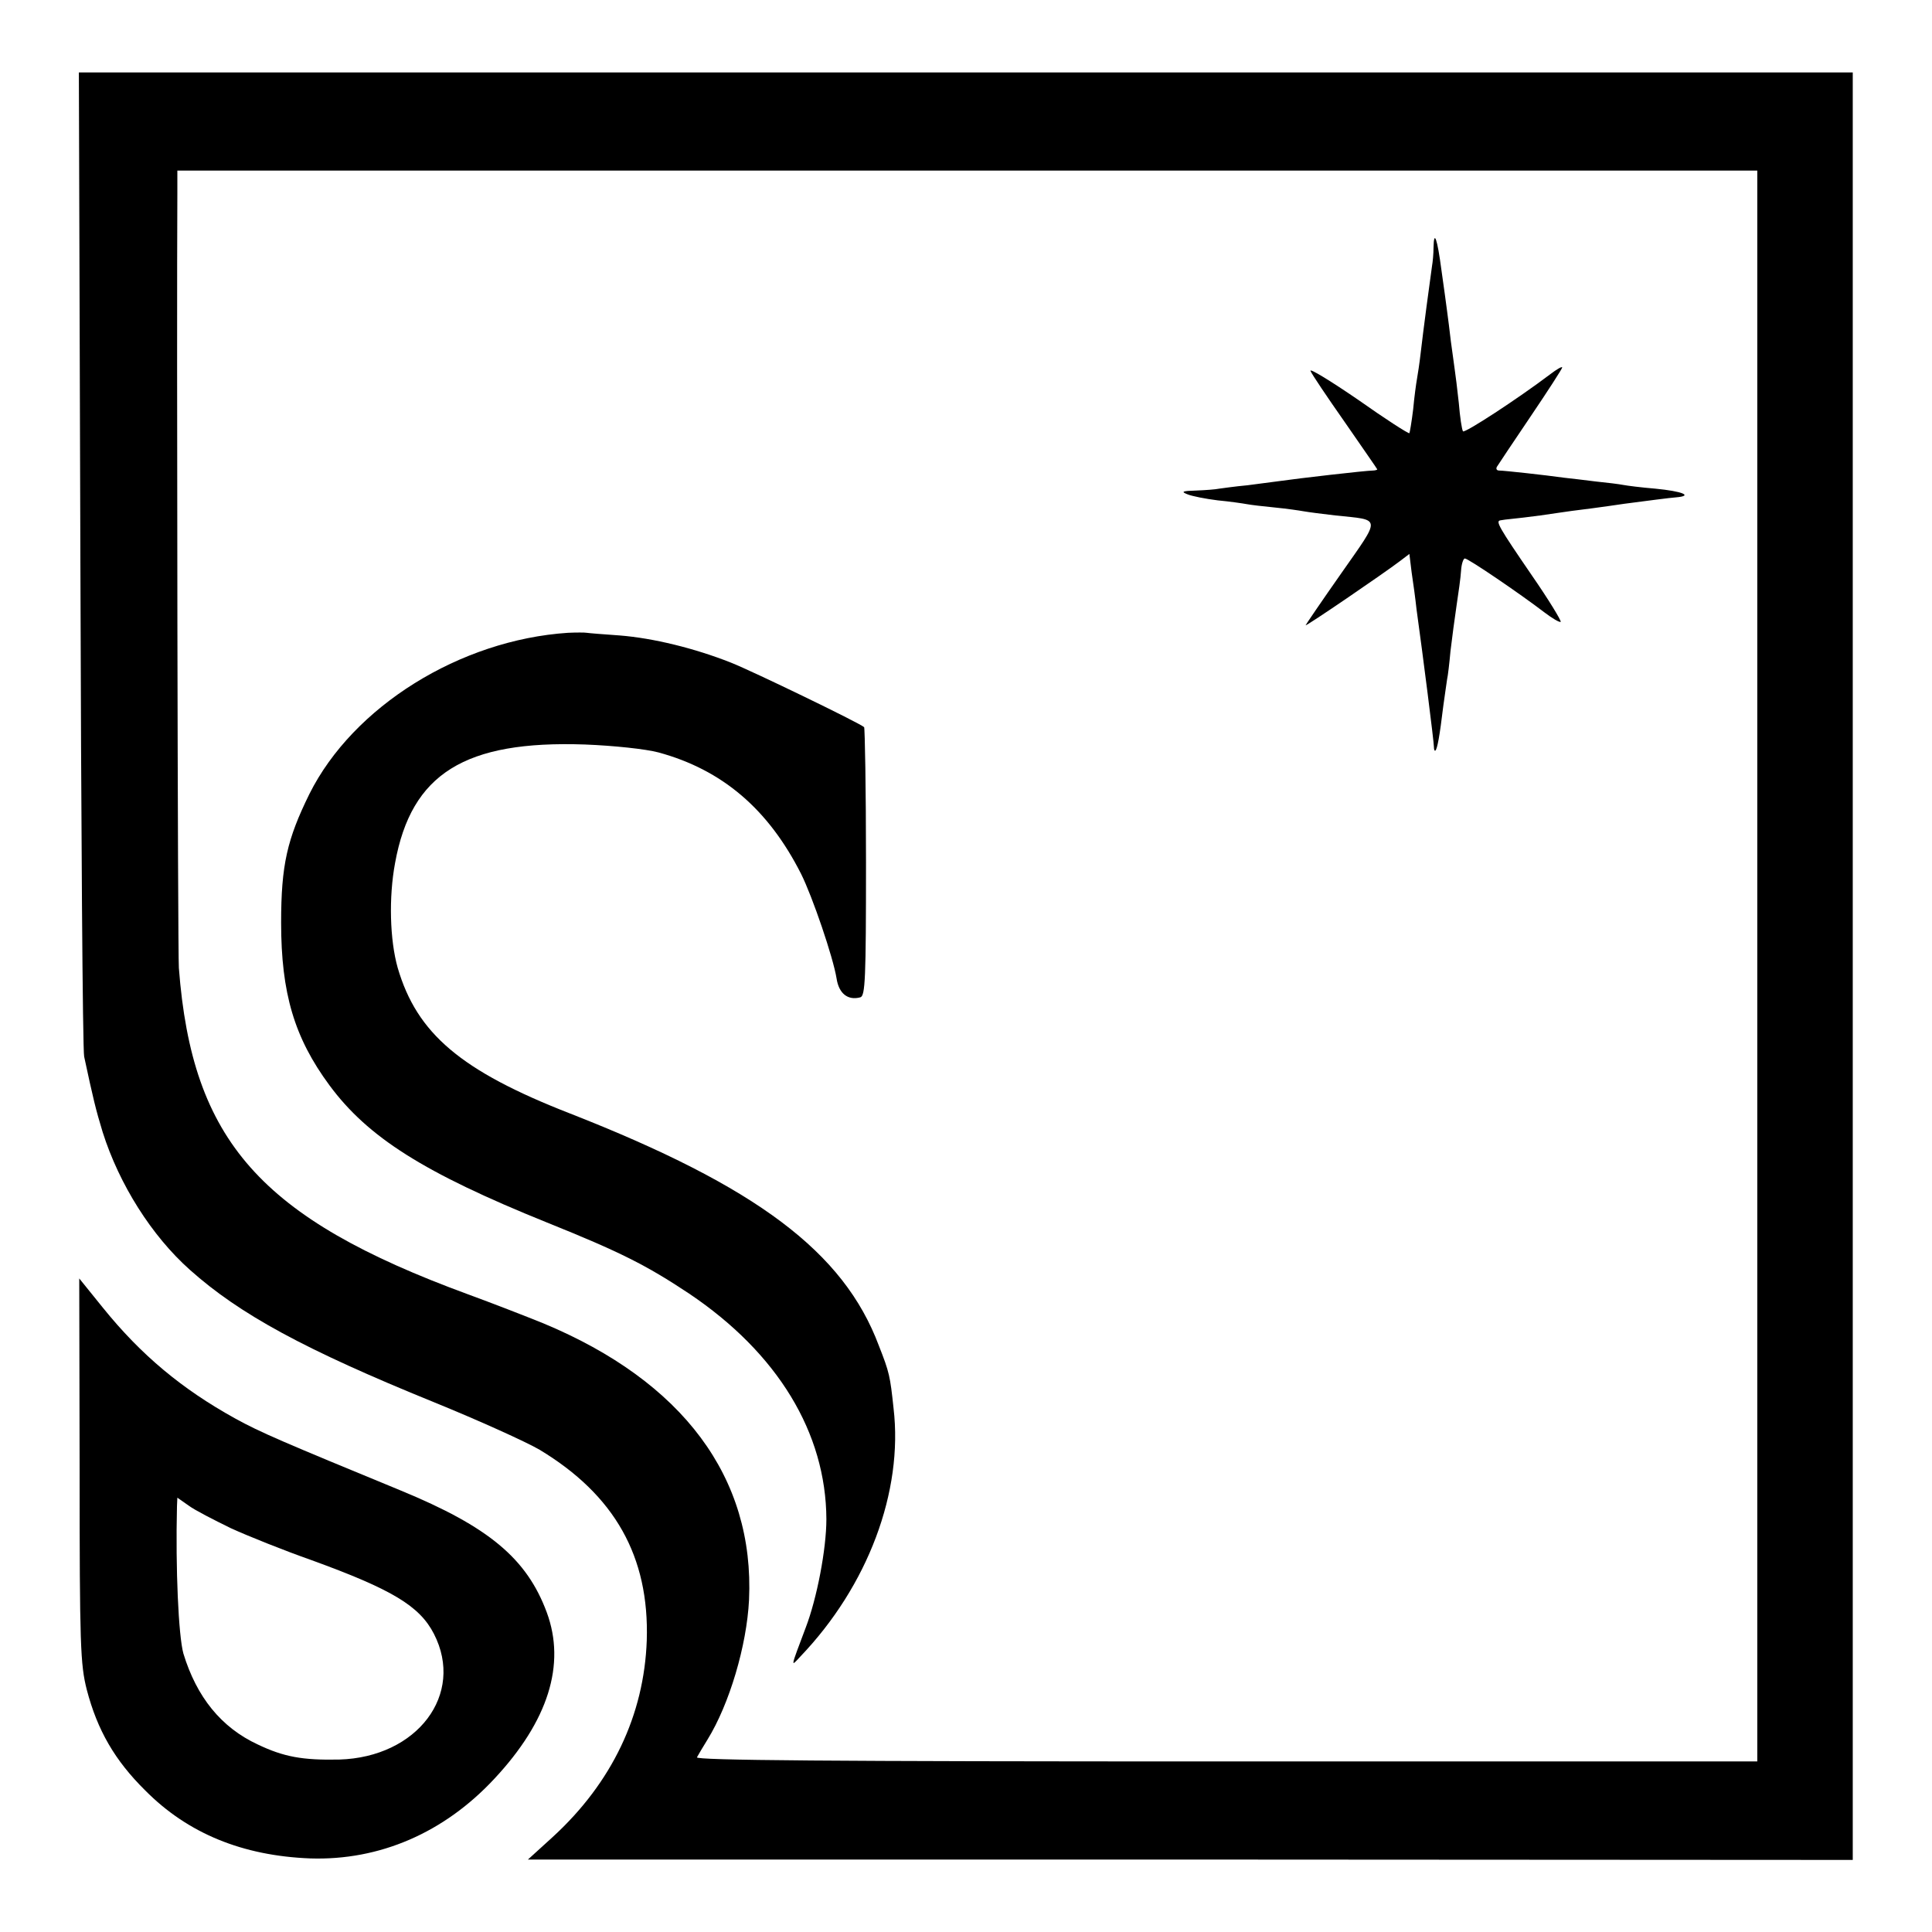
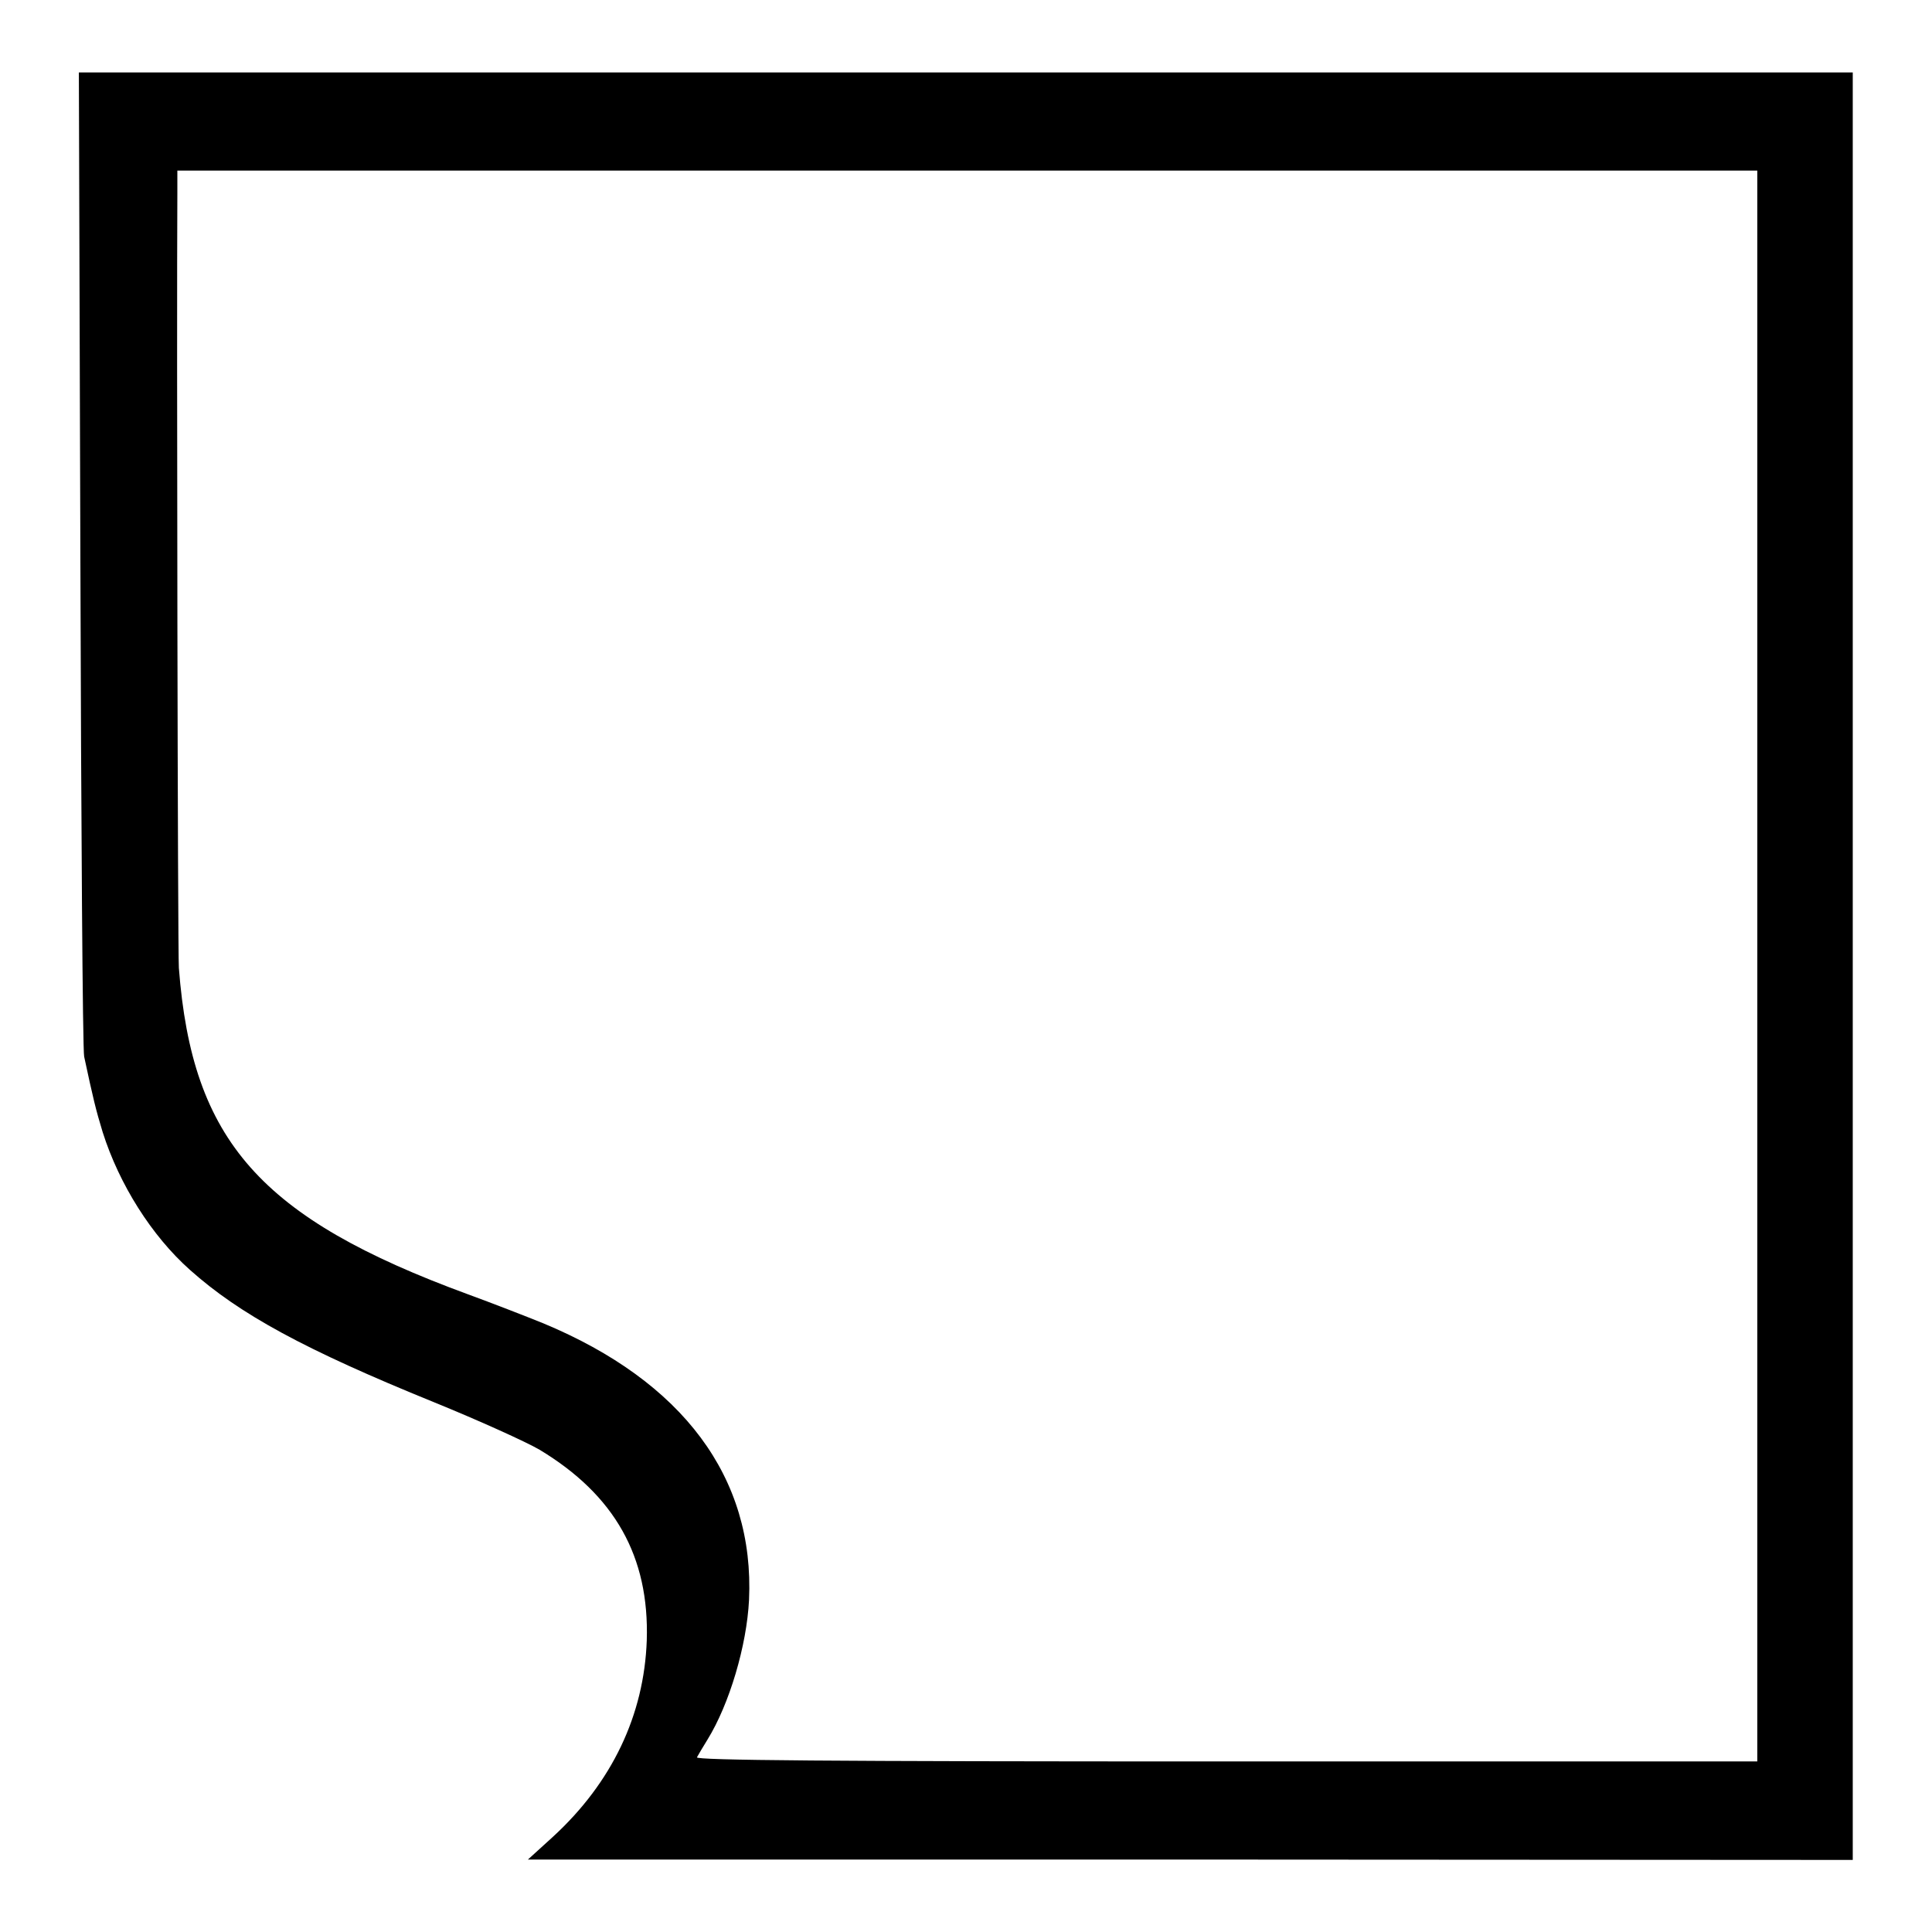
<svg xmlns="http://www.w3.org/2000/svg" version="1.0" width="512pt" height="512pt" viewBox="0 0 512 512" preserveAspectRatio="xMidYMid meet">
  <g transform="translate(0,512) scale(0.1,-0.1)" fill="#000000" stroke="none">
    <path d="M213 3642 c2 -708 6 -1303 10 -1322 24 -112 31 -141 49 -200 44 -139 130 -275 231 -365 132 -118 305 -212 647 -351 118 -48 244 -105 280 -126 199 -120 291 -283 284 -505 -7 -198 -92 -377 -249 -521 l-66 -60 1755 0 1756 -1 0 2369 0 2368 -2350 0 -2351 0 4 -1286z m4444 -1082 l0 -2108 -1409 0 c-1059 0 -1406 3 -1401 11 4 7 16 28 28 47 58 94 104 249 110 370 15 324 -175 579 -545 733 -47 19 -137 54 -200 77 -550 202 -731 406 -766 865 -3 38 -6 1715 -4 2051 l0 62 2093 0 2094 0 0 -2108z" />
-     <path d="M3799 4464 c0 -16 -2 -38 -4 -49 -5 -34 -24 -177 -30 -230 -3 -27 -8 -59 -10 -70 -2 -11 -7 -47 -10 -80 -4 -33 -9 -62 -10 -63 -2 -2 -63 37 -135 88 -73 50 -130 85 -127 77 3 -8 44 -69 91 -136 47 -68 86 -124 86 -125 0 -1 -6 -3 -12 -3 -18 0 -200 -21 -248 -28 -14 -2 -52 -7 -84 -11 -33 -3 -67 -8 -75 -9 -9 -2 -36 -4 -61 -5 -37 -1 -41 -3 -23 -10 12 -5 48 -12 80 -16 32 -3 66 -8 77 -10 10 -2 44 -6 75 -9 31 -3 65 -8 76 -10 11 -2 49 -7 84 -11 123 -13 122 -1 15 -154 -52 -74 -94 -136 -94 -137 0 -4 208 138 250 170 l25 19 6 -49 c4 -26 10 -70 13 -98 17 -122 46 -351 46 -364 0 -8 2 -12 4 -10 5 5 11 36 21 119 4 30 9 62 10 70 2 8 6 42 9 75 4 33 11 87 16 120 5 33 11 75 12 93 1 17 6 32 10 32 9 0 147 -94 211 -143 21 -16 40 -27 43 -25 2 3 -32 59 -77 124 -87 127 -96 143 -83 145 5 1 19 3 31 4 11 1 45 5 75 9 29 4 67 10 83 12 17 2 80 10 140 19 61 8 122 16 137 17 46 4 17 16 -55 23 -37 3 -76 8 -86 10 -10 2 -42 6 -72 9 -30 4 -67 8 -84 10 -50 7 -159 19 -172 19 -7 0 -9 5 -6 10 3 5 43 65 89 133 46 68 84 127 84 130 0 4 -15 -5 -32 -18 -86 -65 -227 -157 -231 -151 -3 5 -8 38 -11 75 -4 37 -9 77 -11 90 -2 13 -6 46 -10 73 -3 28 -8 64 -10 80 -2 17 -9 66 -15 109 -11 84 -20 109 -21 60z" />
-     <path d="M1505 3443 c-286 -19 -569 -195 -685 -427 -59 -120 -75 -188 -75 -341 0 -187 35 -305 128 -431 102 -138 250 -232 577 -364 194 -78 263 -113 376 -188 235 -158 363 -369 364 -598 0 -79 -25 -210 -55 -288 -41 -109 -40 -104 -14 -76 179 187 273 437 247 658 -9 85 -11 95 -39 166 -93 248 -323 421 -818 615 -290 113 -406 212 -457 386 -21 74 -24 187 -7 278 43 237 185 325 503 314 77 -3 161 -12 195 -21 169 -46 291 -150 378 -322 30 -60 85 -221 94 -277 6 -40 30 -59 63 -50 13 4 15 47 15 358 0 194 -3 356 -5 358 -14 12 -295 148 -353 171 -96 38 -206 65 -295 72 -43 3 -81 6 -87 7 -5 1 -28 1 -50 0z" />
-     <path d="M211 1224 c0 -465 2 -515 19 -582 28 -107 74 -187 155 -267 113 -114 258 -173 437 -180 184 -6 355 68 488 211 143 153 190 303 139 441 -53 143 -154 227 -387 323 -313 129 -372 154 -439 191 -141 78 -249 168 -350 293 l-63 78 1 -508z m401 -154 c46 -21 141 -59 212 -84 215 -78 288 -122 326 -196 82 -160 -44 -327 -251 -333 -97 -2 -147 7 -216 40 -97 45 -162 126 -197 241 -13 47 -21 225 -17 390 l1 23 30 -21 c16 -12 67 -38 112 -60z" />
  </g>
</svg>